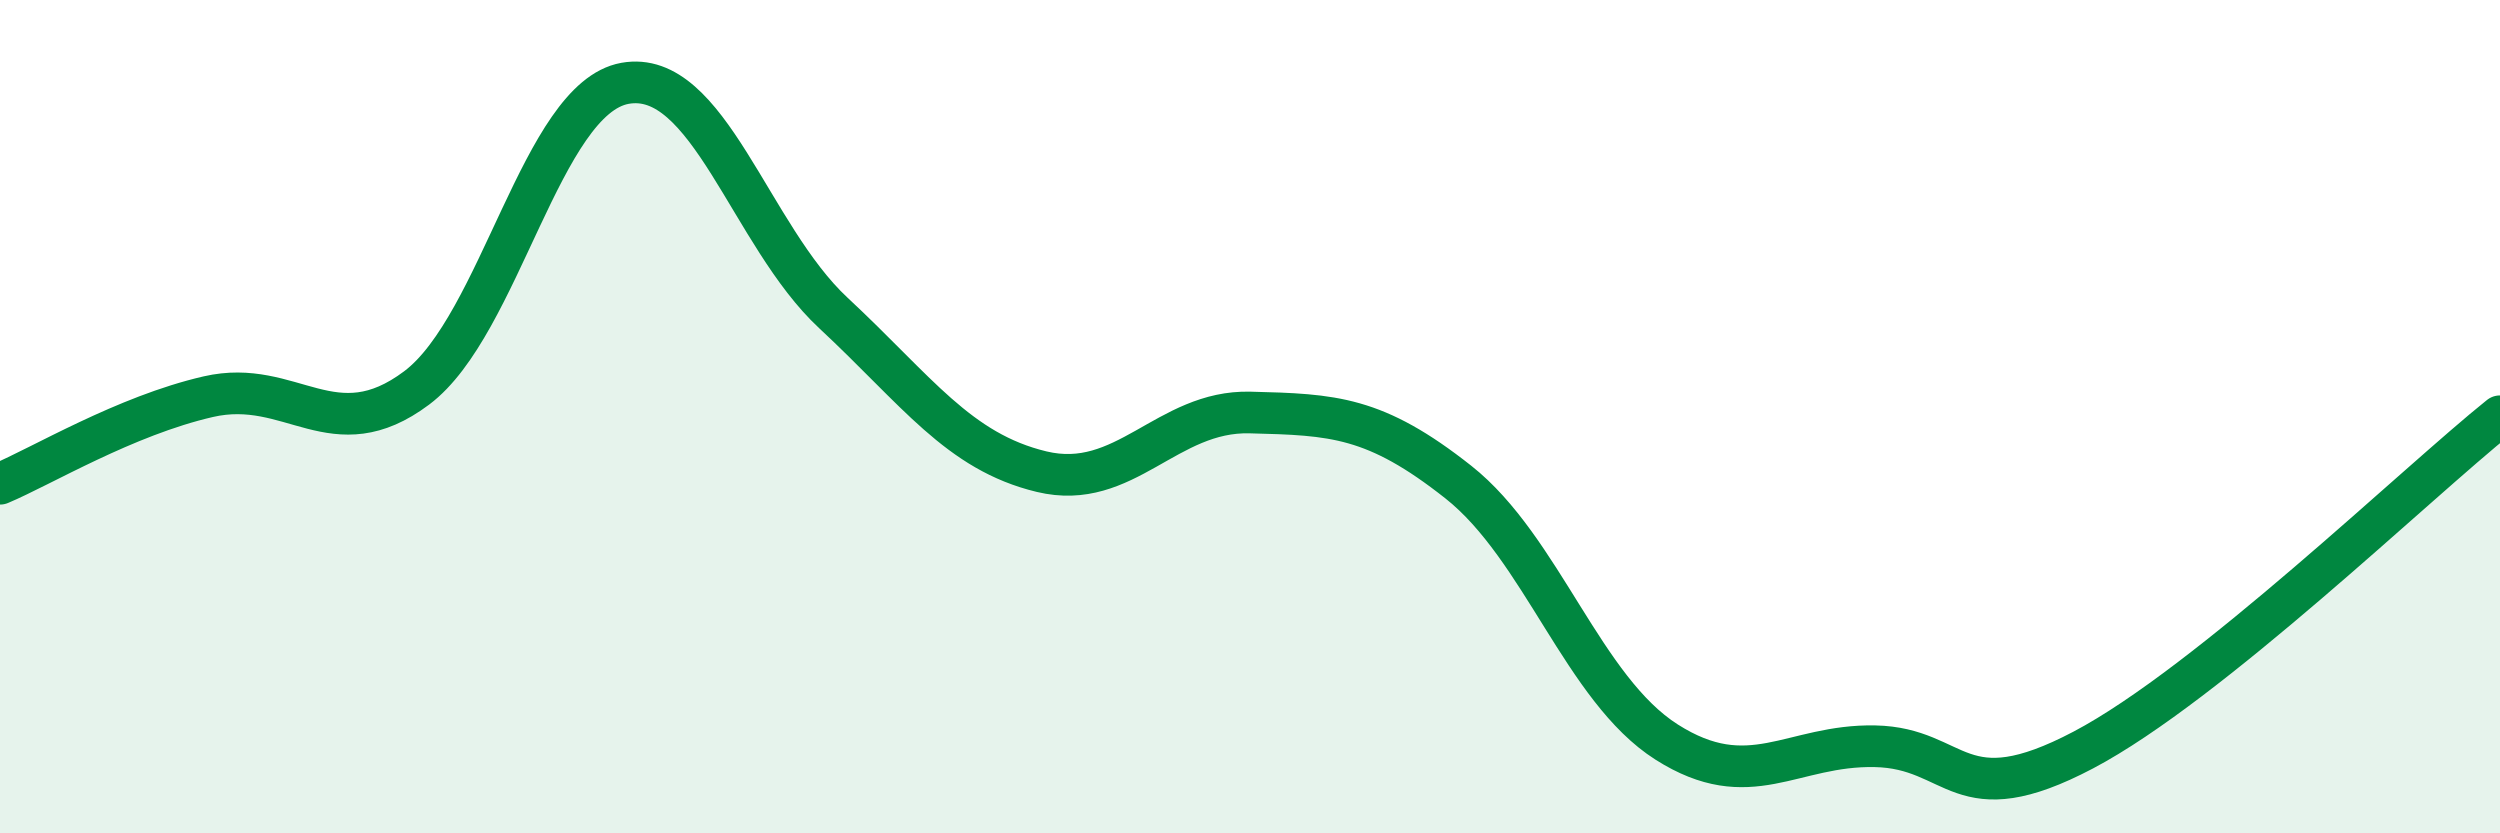
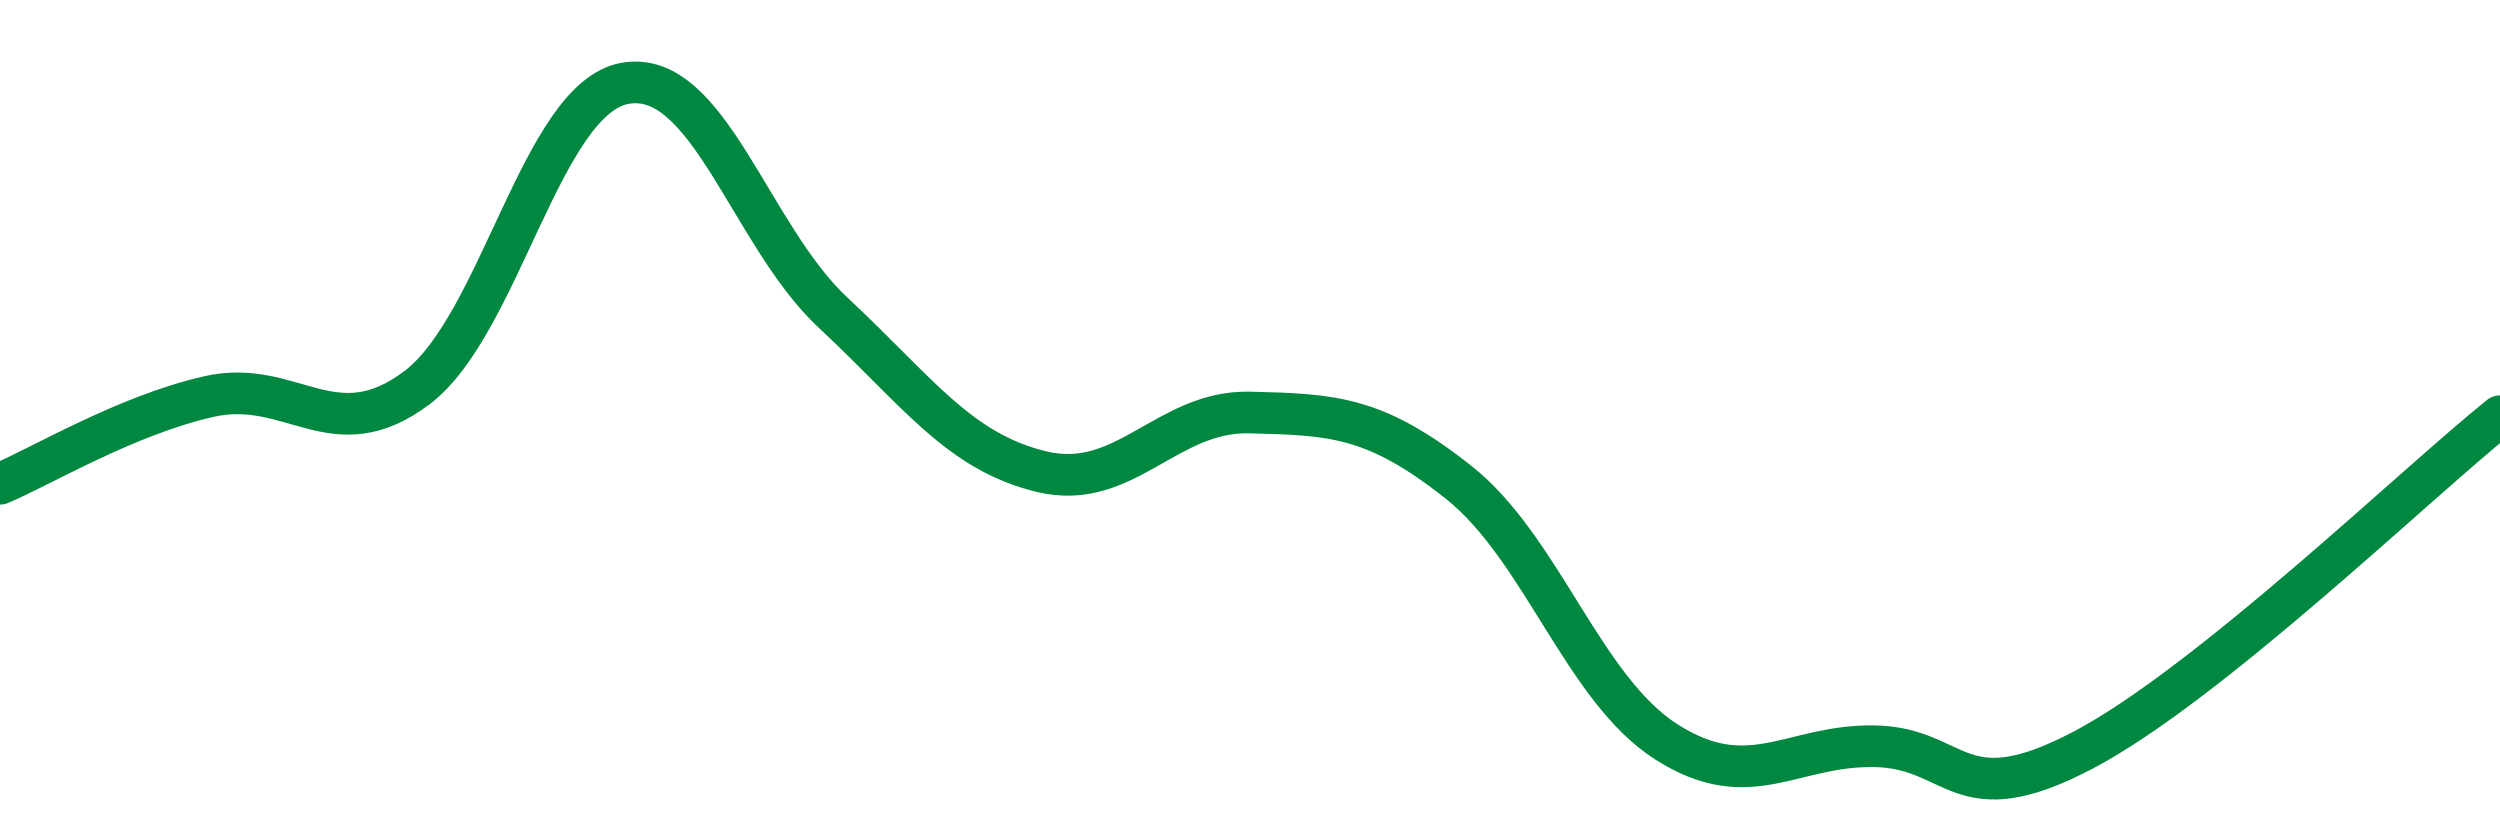
<svg xmlns="http://www.w3.org/2000/svg" width="60" height="20" viewBox="0 0 60 20">
-   <path d="M 0,11.61 C 1,11.19 3,9.98 5,9.52 C 7,9.06 8,10.81 10,9.31 C 12,7.81 13,2.36 15,2 C 17,1.64 18,5.65 20,7.51 C 22,9.37 23,10.84 25,11.32 C 27,11.8 28,9.85 30,9.9 C 32,9.95 33,9.99 35,11.57 C 37,13.15 38,16.54 40,17.81 C 42,19.08 43,17.87 45,17.91 C 47,17.95 47,19.58 50,18 C 53,16.42 58,11.59 60,9.99L60 20L0 20Z" fill="#008740" opacity="0.1" stroke-linecap="round" stroke-linejoin="round" />
  <path d="M 0,11.61 C 1,11.19 3,9.98 5,9.52 C 7,9.06 8,10.81 10,9.31 C 12,7.81 13,2.36 15,2 C 17,1.64 18,5.65 20,7.51 C 22,9.37 23,10.84 25,11.32 C 27,11.8 28,9.85 30,9.9 C 32,9.95 33,9.99 35,11.57 C 37,13.15 38,16.54 40,17.81 C 42,19.08 43,17.87 45,17.91 C 47,17.95 47,19.58 50,18 C 53,16.42 58,11.59 60,9.99" stroke="#008740" stroke-width="1" fill="none" stroke-linecap="round" stroke-linejoin="round" />
</svg>